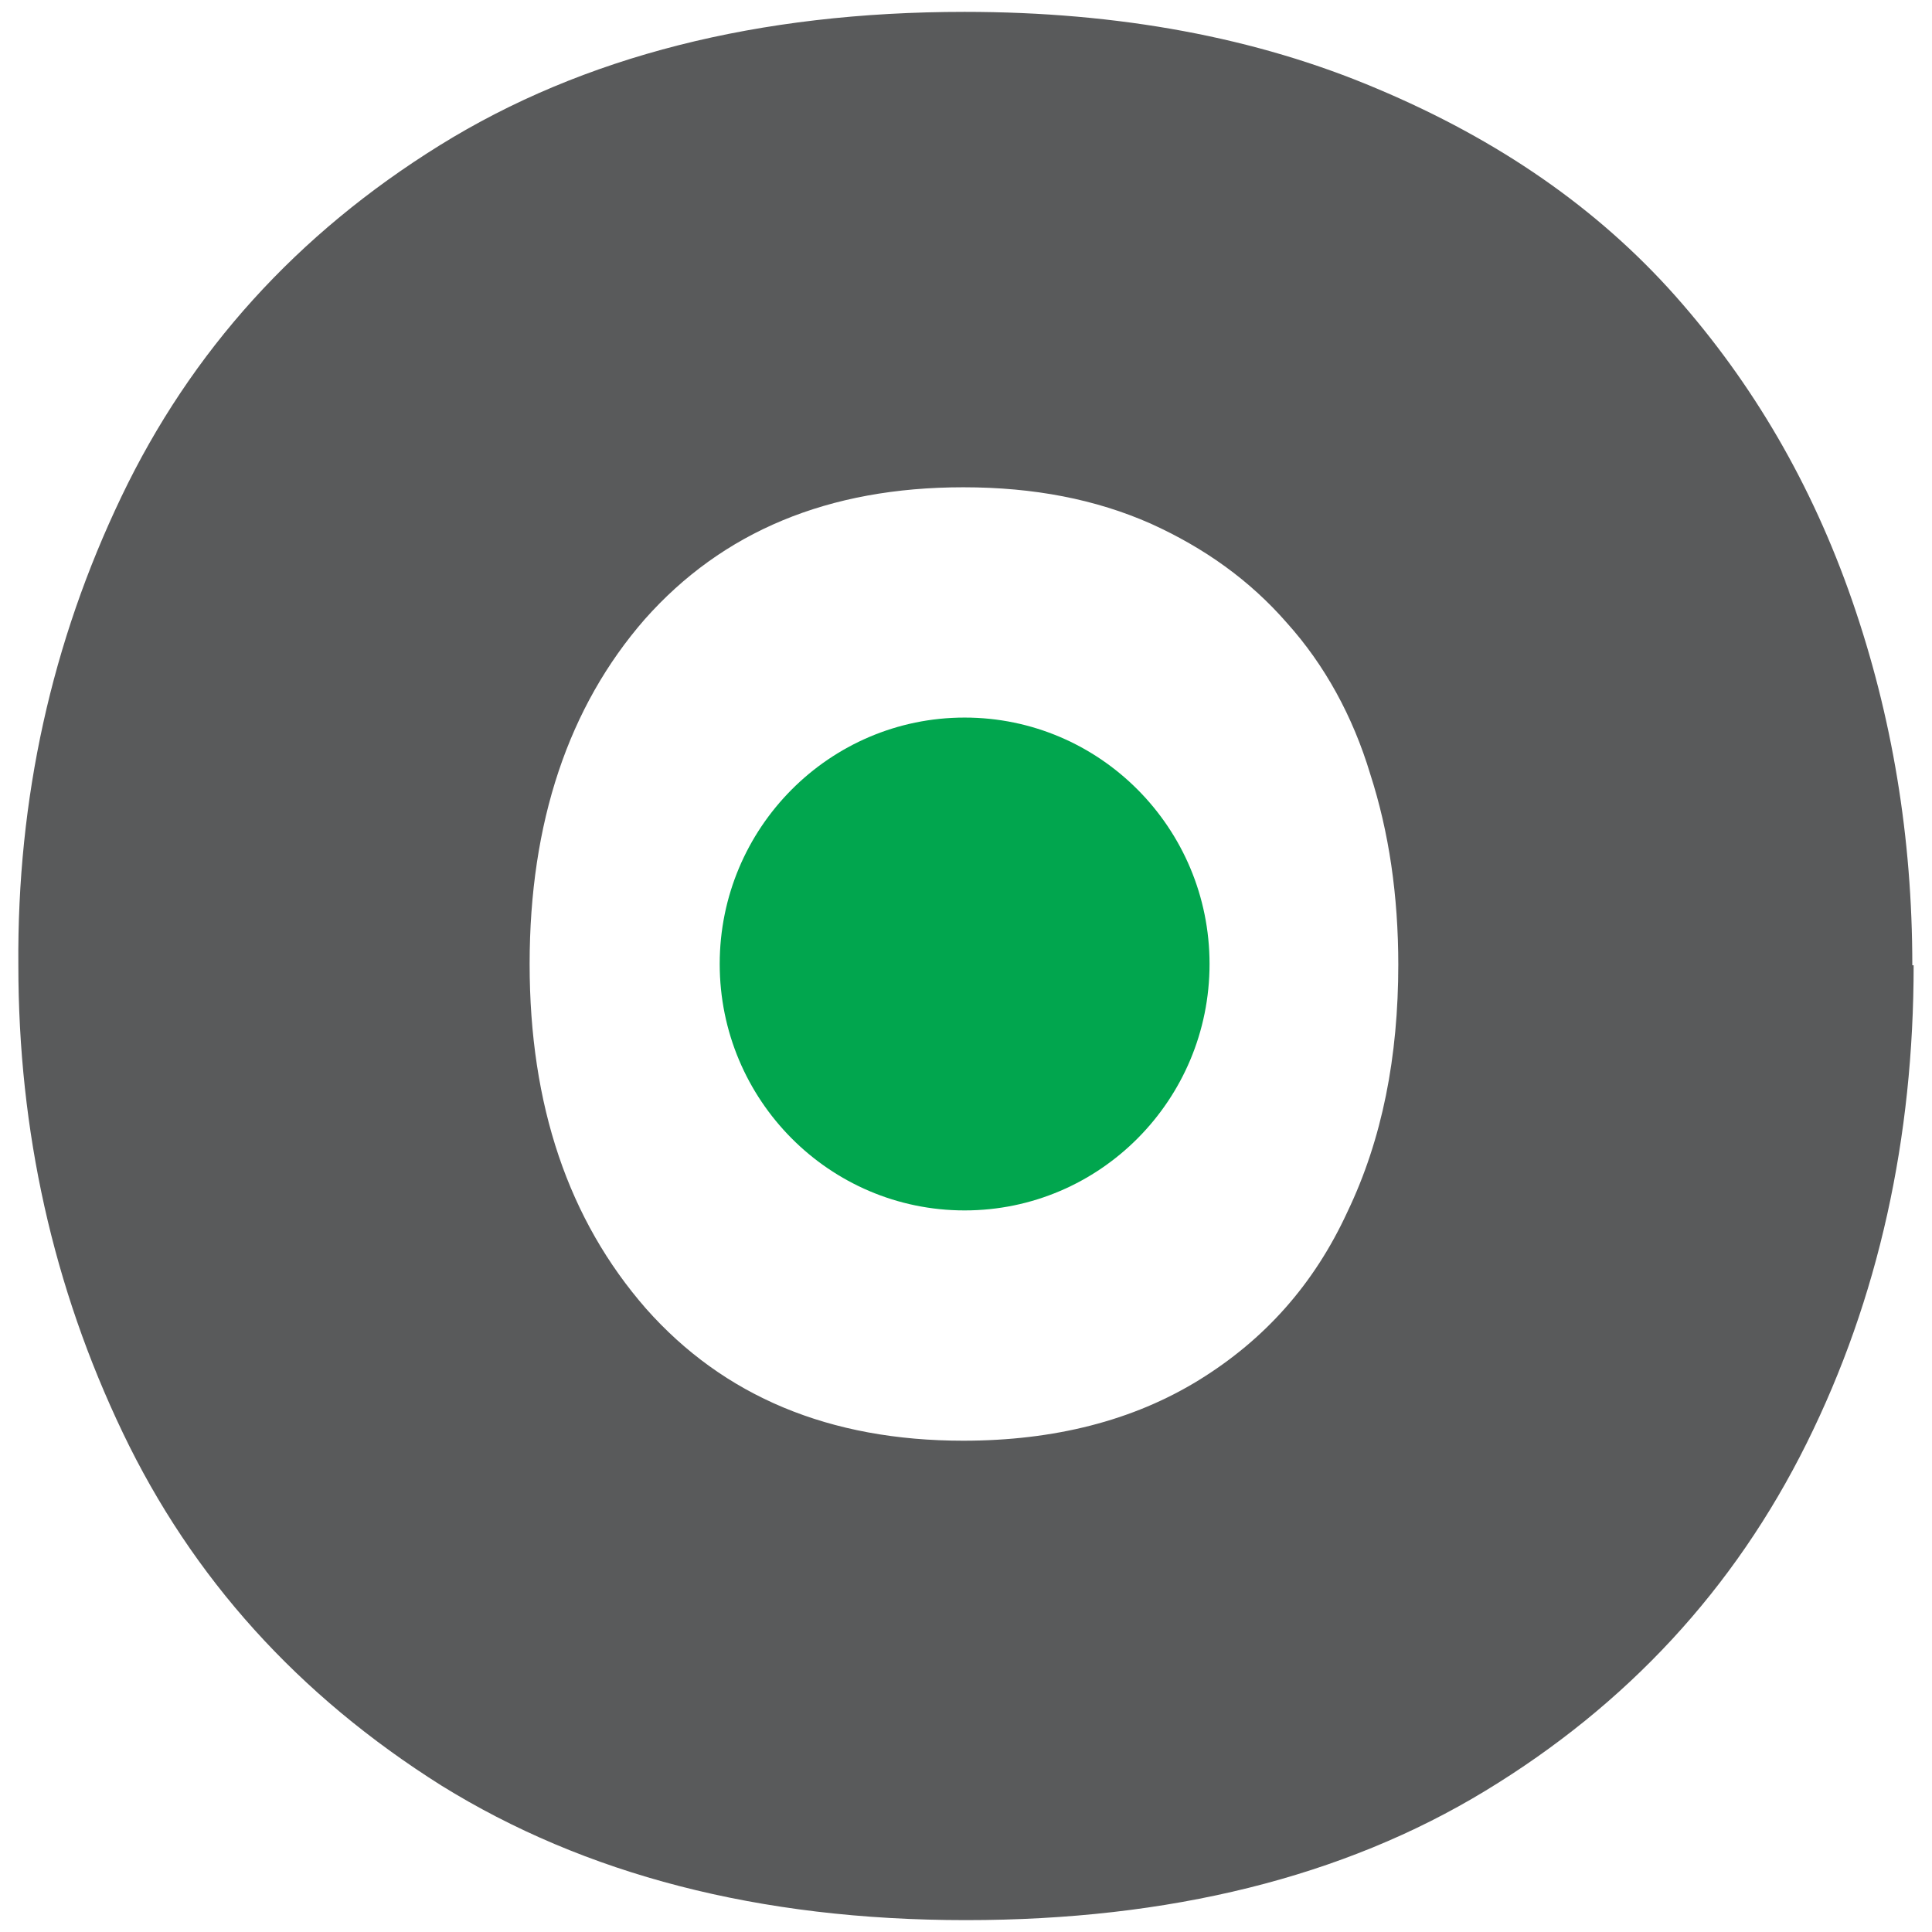
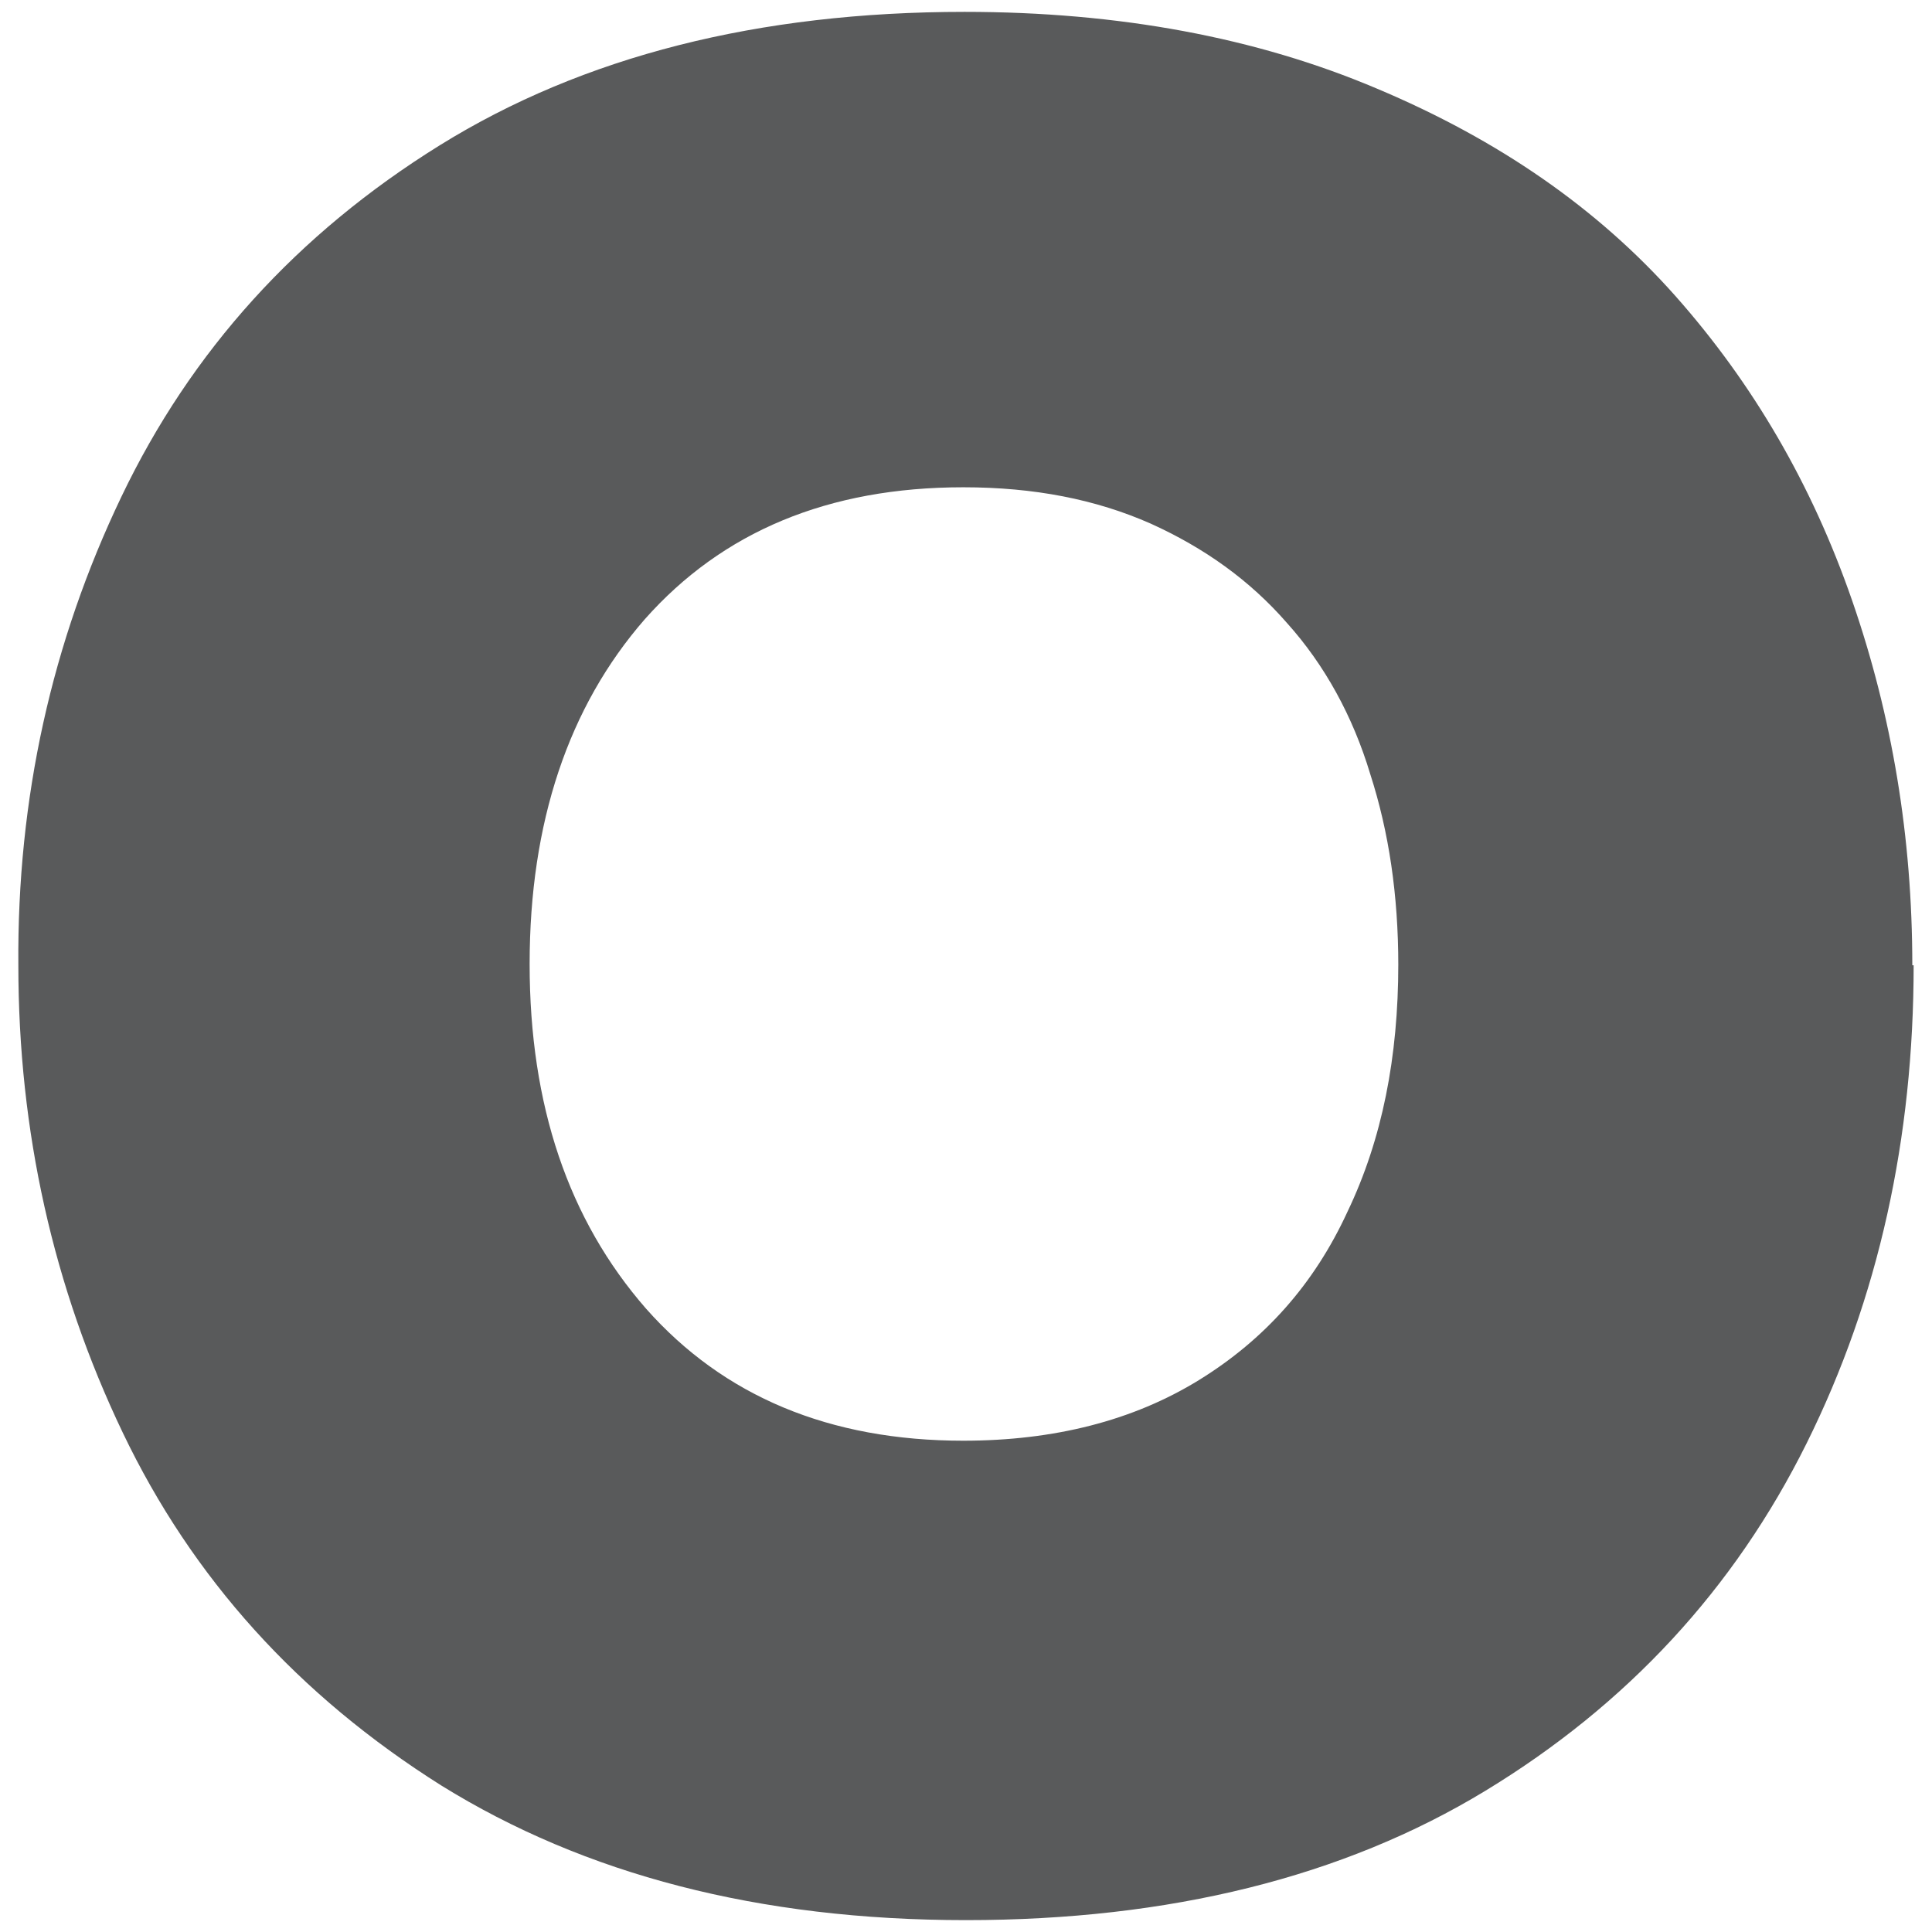
<svg xmlns="http://www.w3.org/2000/svg" width="100%" height="100%" viewBox="0 0 512 512" version="1.1" xml:space="preserve" style="fill-rule:evenodd;clip-rule:evenodd;stroke-linejoin:round;stroke-miterlimit:2;">
  <g transform="matrix(17.7,0,0,17.7,-388.183,3.146)">
    <g transform="matrix(1,0,0,1,-265,-2.693)">
      <path d="M307.867,16.948C307.867,18.34 307.627,19.57 307.106,20.658C306.605,21.747 305.863,22.574 304.881,23.179C303.899,23.784 302.717,24.086 301.354,24.086C299.35,24.086 297.767,23.421 296.605,22.11C295.442,20.779 294.861,19.065 294.861,16.948C294.861,14.831 295.442,13.097 296.585,11.787C297.747,10.476 299.33,9.811 301.354,9.811C302.416,9.811 303.338,9.992 304.16,10.355C304.962,10.718 305.643,11.202 306.204,11.847C306.765,12.472 307.186,13.238 307.447,14.105C307.727,14.972 307.867,15.92 307.867,16.968M315.563,16.968C315.563,15.053 315.262,13.238 314.661,11.504C314.06,9.77 313.178,8.258 312.016,6.947C310.853,5.637 309.37,4.609 307.547,3.842C305.743,3.076 303.679,2.693 301.374,2.693C298.288,2.693 295.663,3.358 293.518,4.689C291.374,6.02 289.791,7.774 288.749,9.952C287.707,12.129 287.186,14.468 287.206,16.968C287.206,19.449 287.727,21.787 288.769,23.965C289.811,26.143 291.394,27.897 293.538,29.248C295.683,30.578 298.288,31.264 301.394,31.264C304.441,31.264 307.046,30.619 309.17,29.328C311.294,28.038 312.898,26.304 313.98,24.126C315.062,21.949 315.583,19.549 315.583,16.968L315.563,16.968Z" style="fill:rgb(89,90,91);fill-rule:nonzero;" />
    </g>
    <g transform="matrix(1,0,0,1,-265,-2.693)">
-       <path d="M301.374,20.638C303.398,20.638 305.041,18.985 305.041,16.948C305.041,14.912 303.398,13.259 301.374,13.259C299.35,13.259 297.707,14.912 297.707,16.948C297.707,18.985 299.35,20.638 301.374,20.638Z" style="fill:rgb(1,166,78);fill-rule:nonzero;" />
-     </g>
+       </g>
  </g>
</svg>